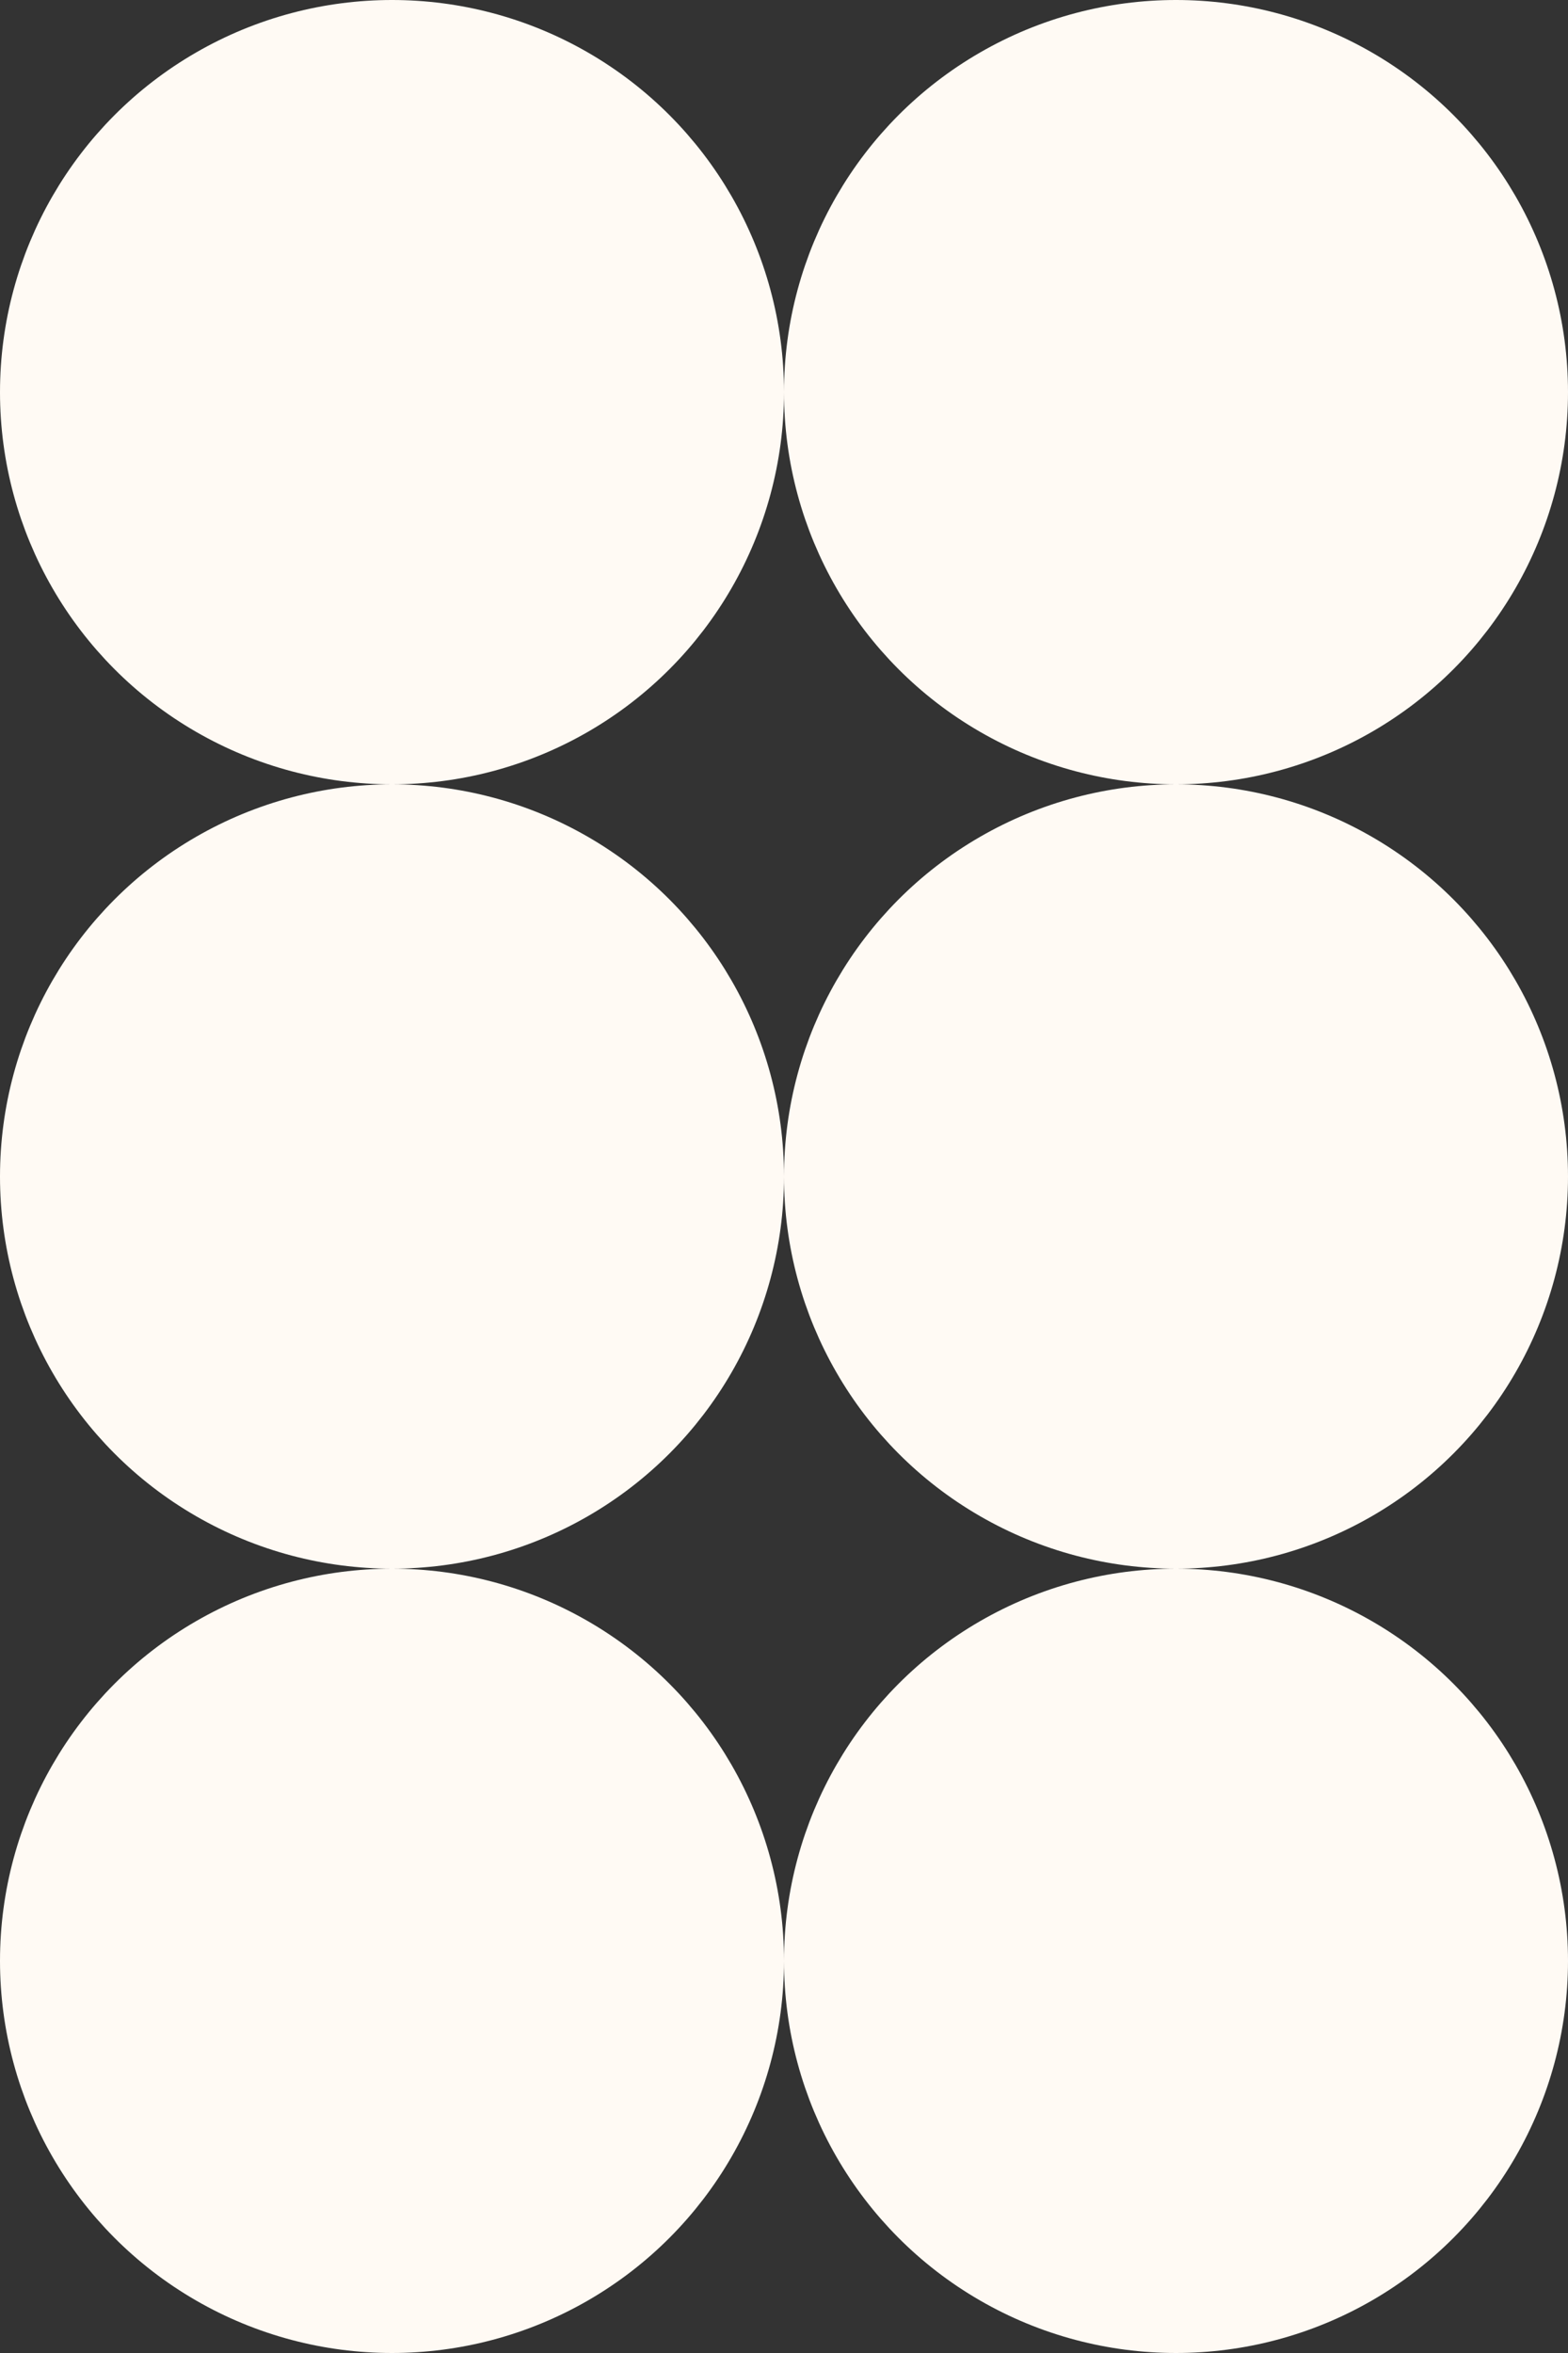
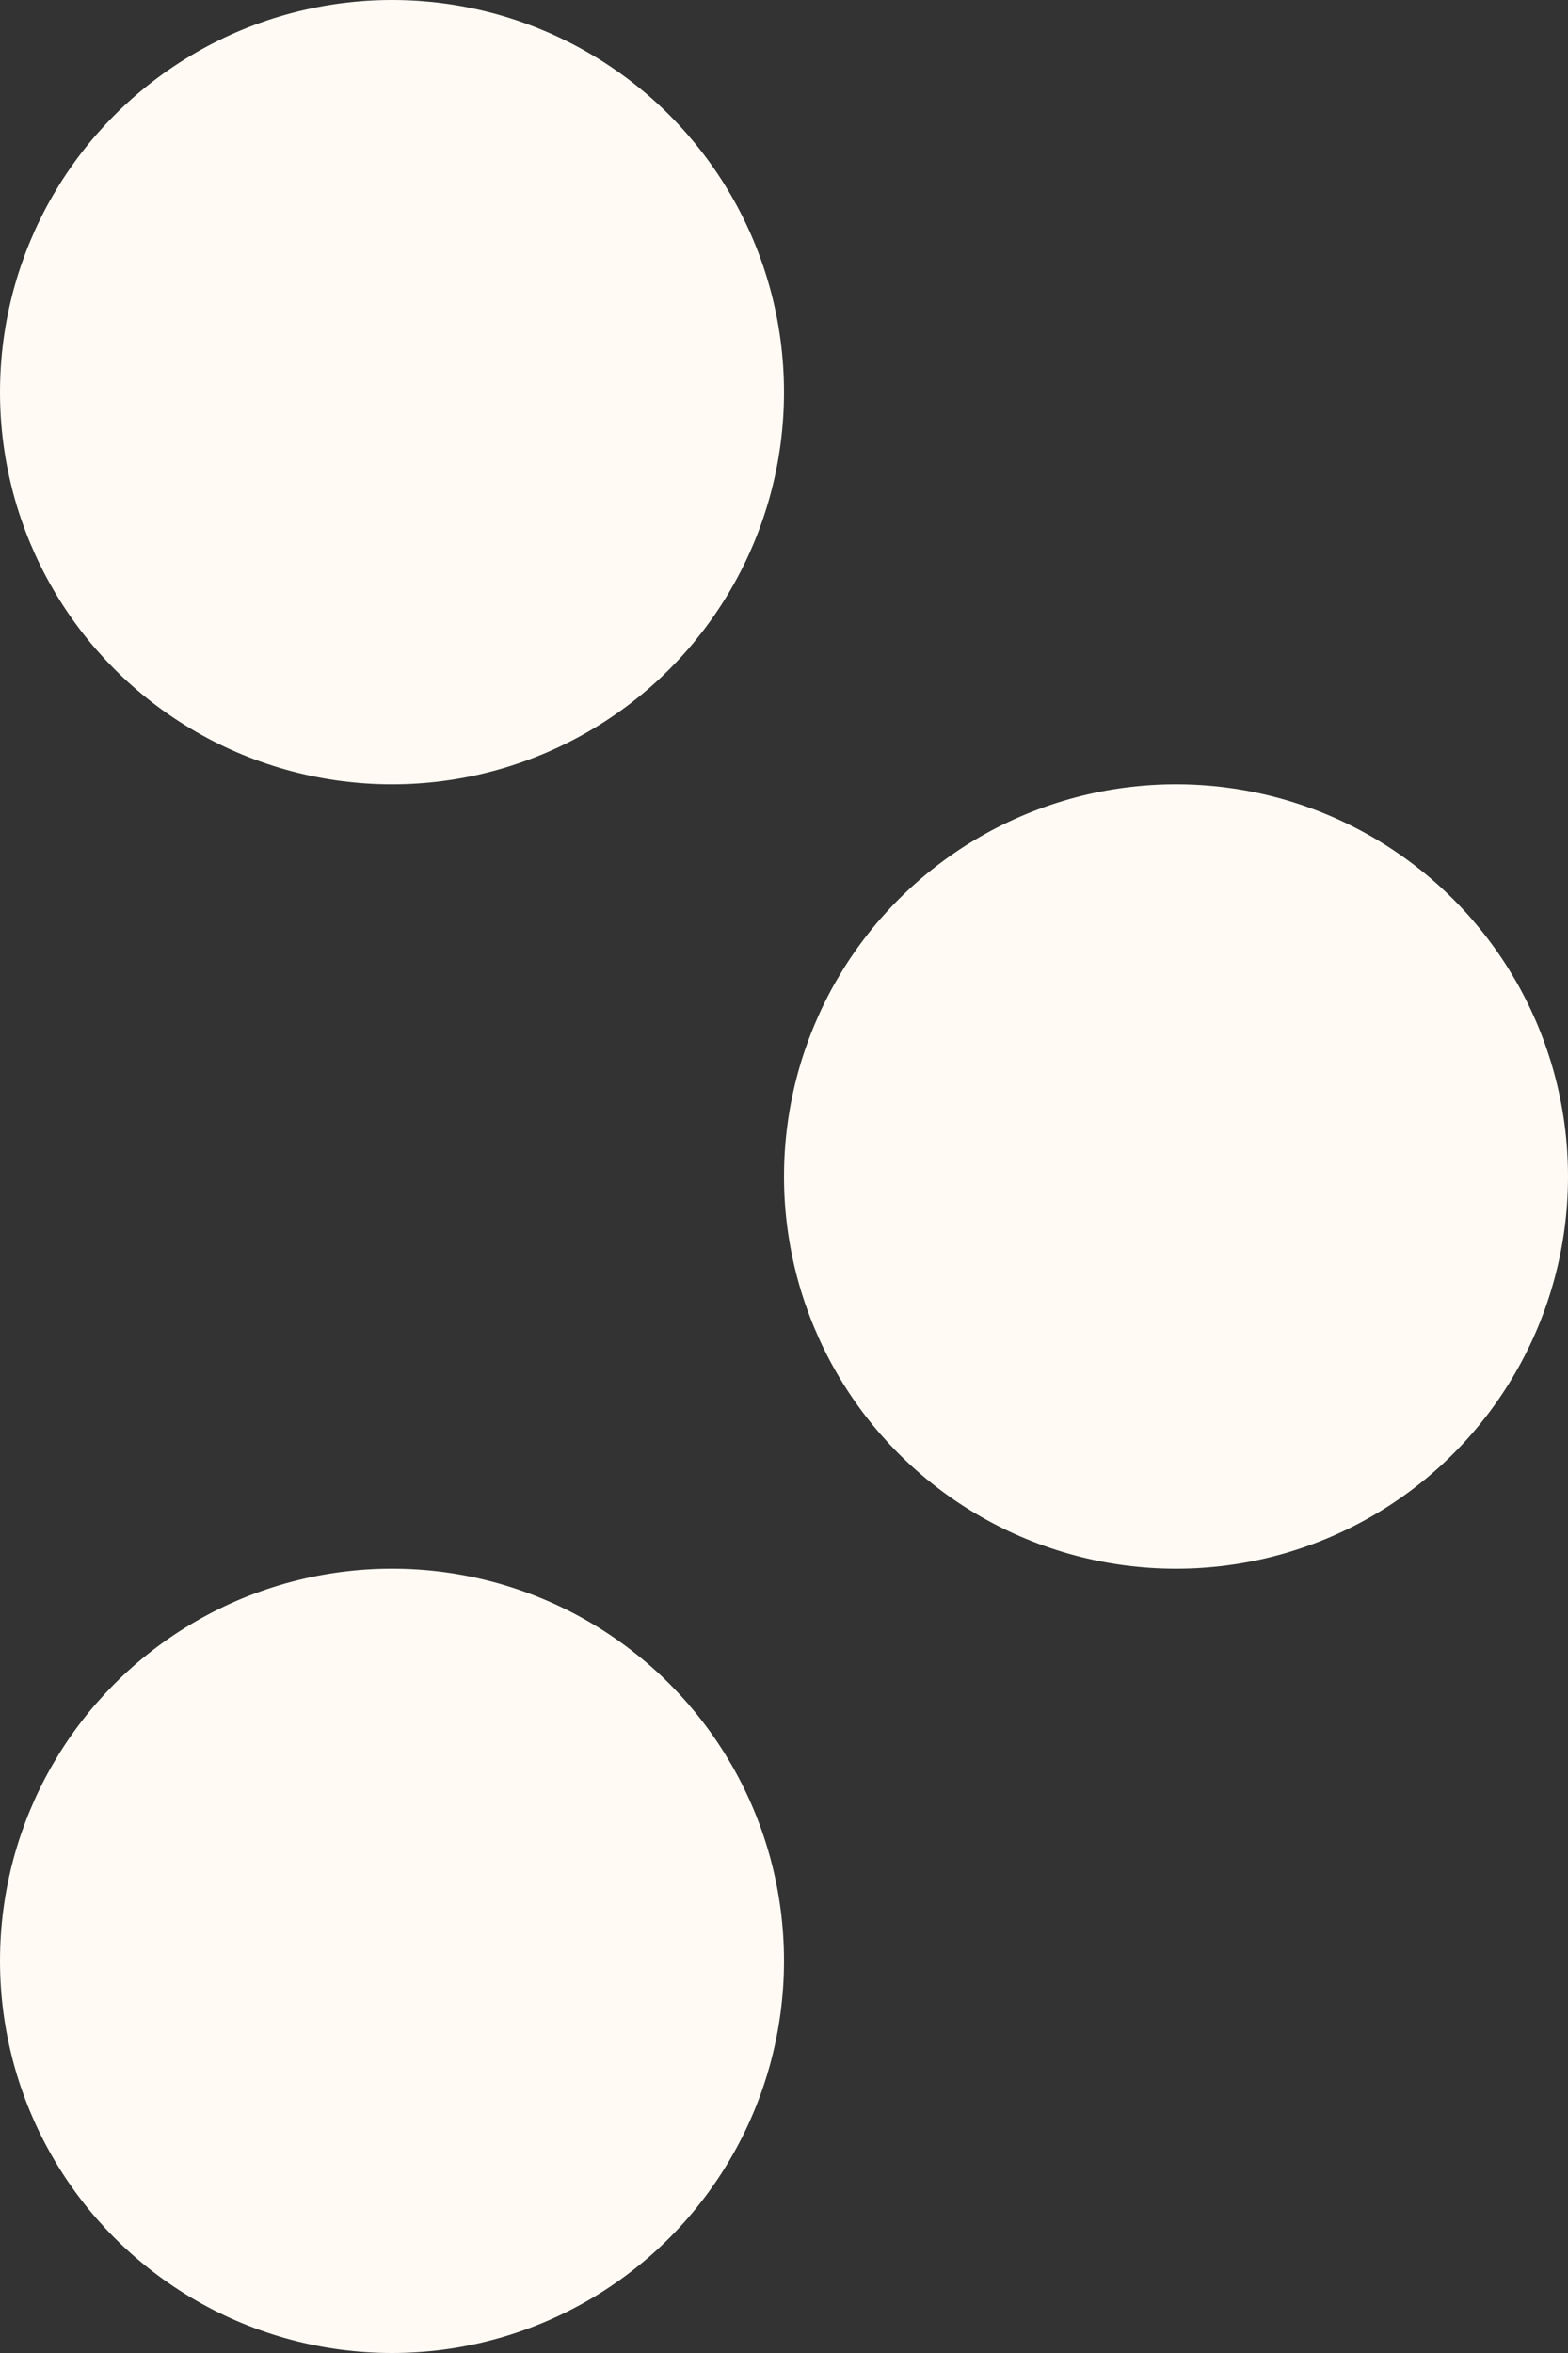
<svg xmlns="http://www.w3.org/2000/svg" width="24" height="36" viewBox="0 0 24 36" fill="none">
  <rect x="0" y="0" width="24" height="36" fill="#333333" stroke="none" />
  <circle cx="6" cy="6" r="5.5" fill="#FFFAF4" stroke="#FFFAF4" />
-   <circle cx="6" cy="18" r="5.5" fill="#FFFAF4" stroke="#FFFAF4" />
  <circle cx="6" cy="30" r="5.5" fill="#FFFAF4" stroke="#FFFAF4" />
-   <circle cx="18" cy="6" r="5.5" fill="#FFFAF4" stroke="#FFFAF4" />
  <circle cx="18" cy="18" r="5.5" fill="#FFFAF4" stroke="#FFFAF4" />
-   <circle cx="18" cy="30" r="5.5" fill="#FFFAF4" stroke="#FFFAF4" />
</svg>